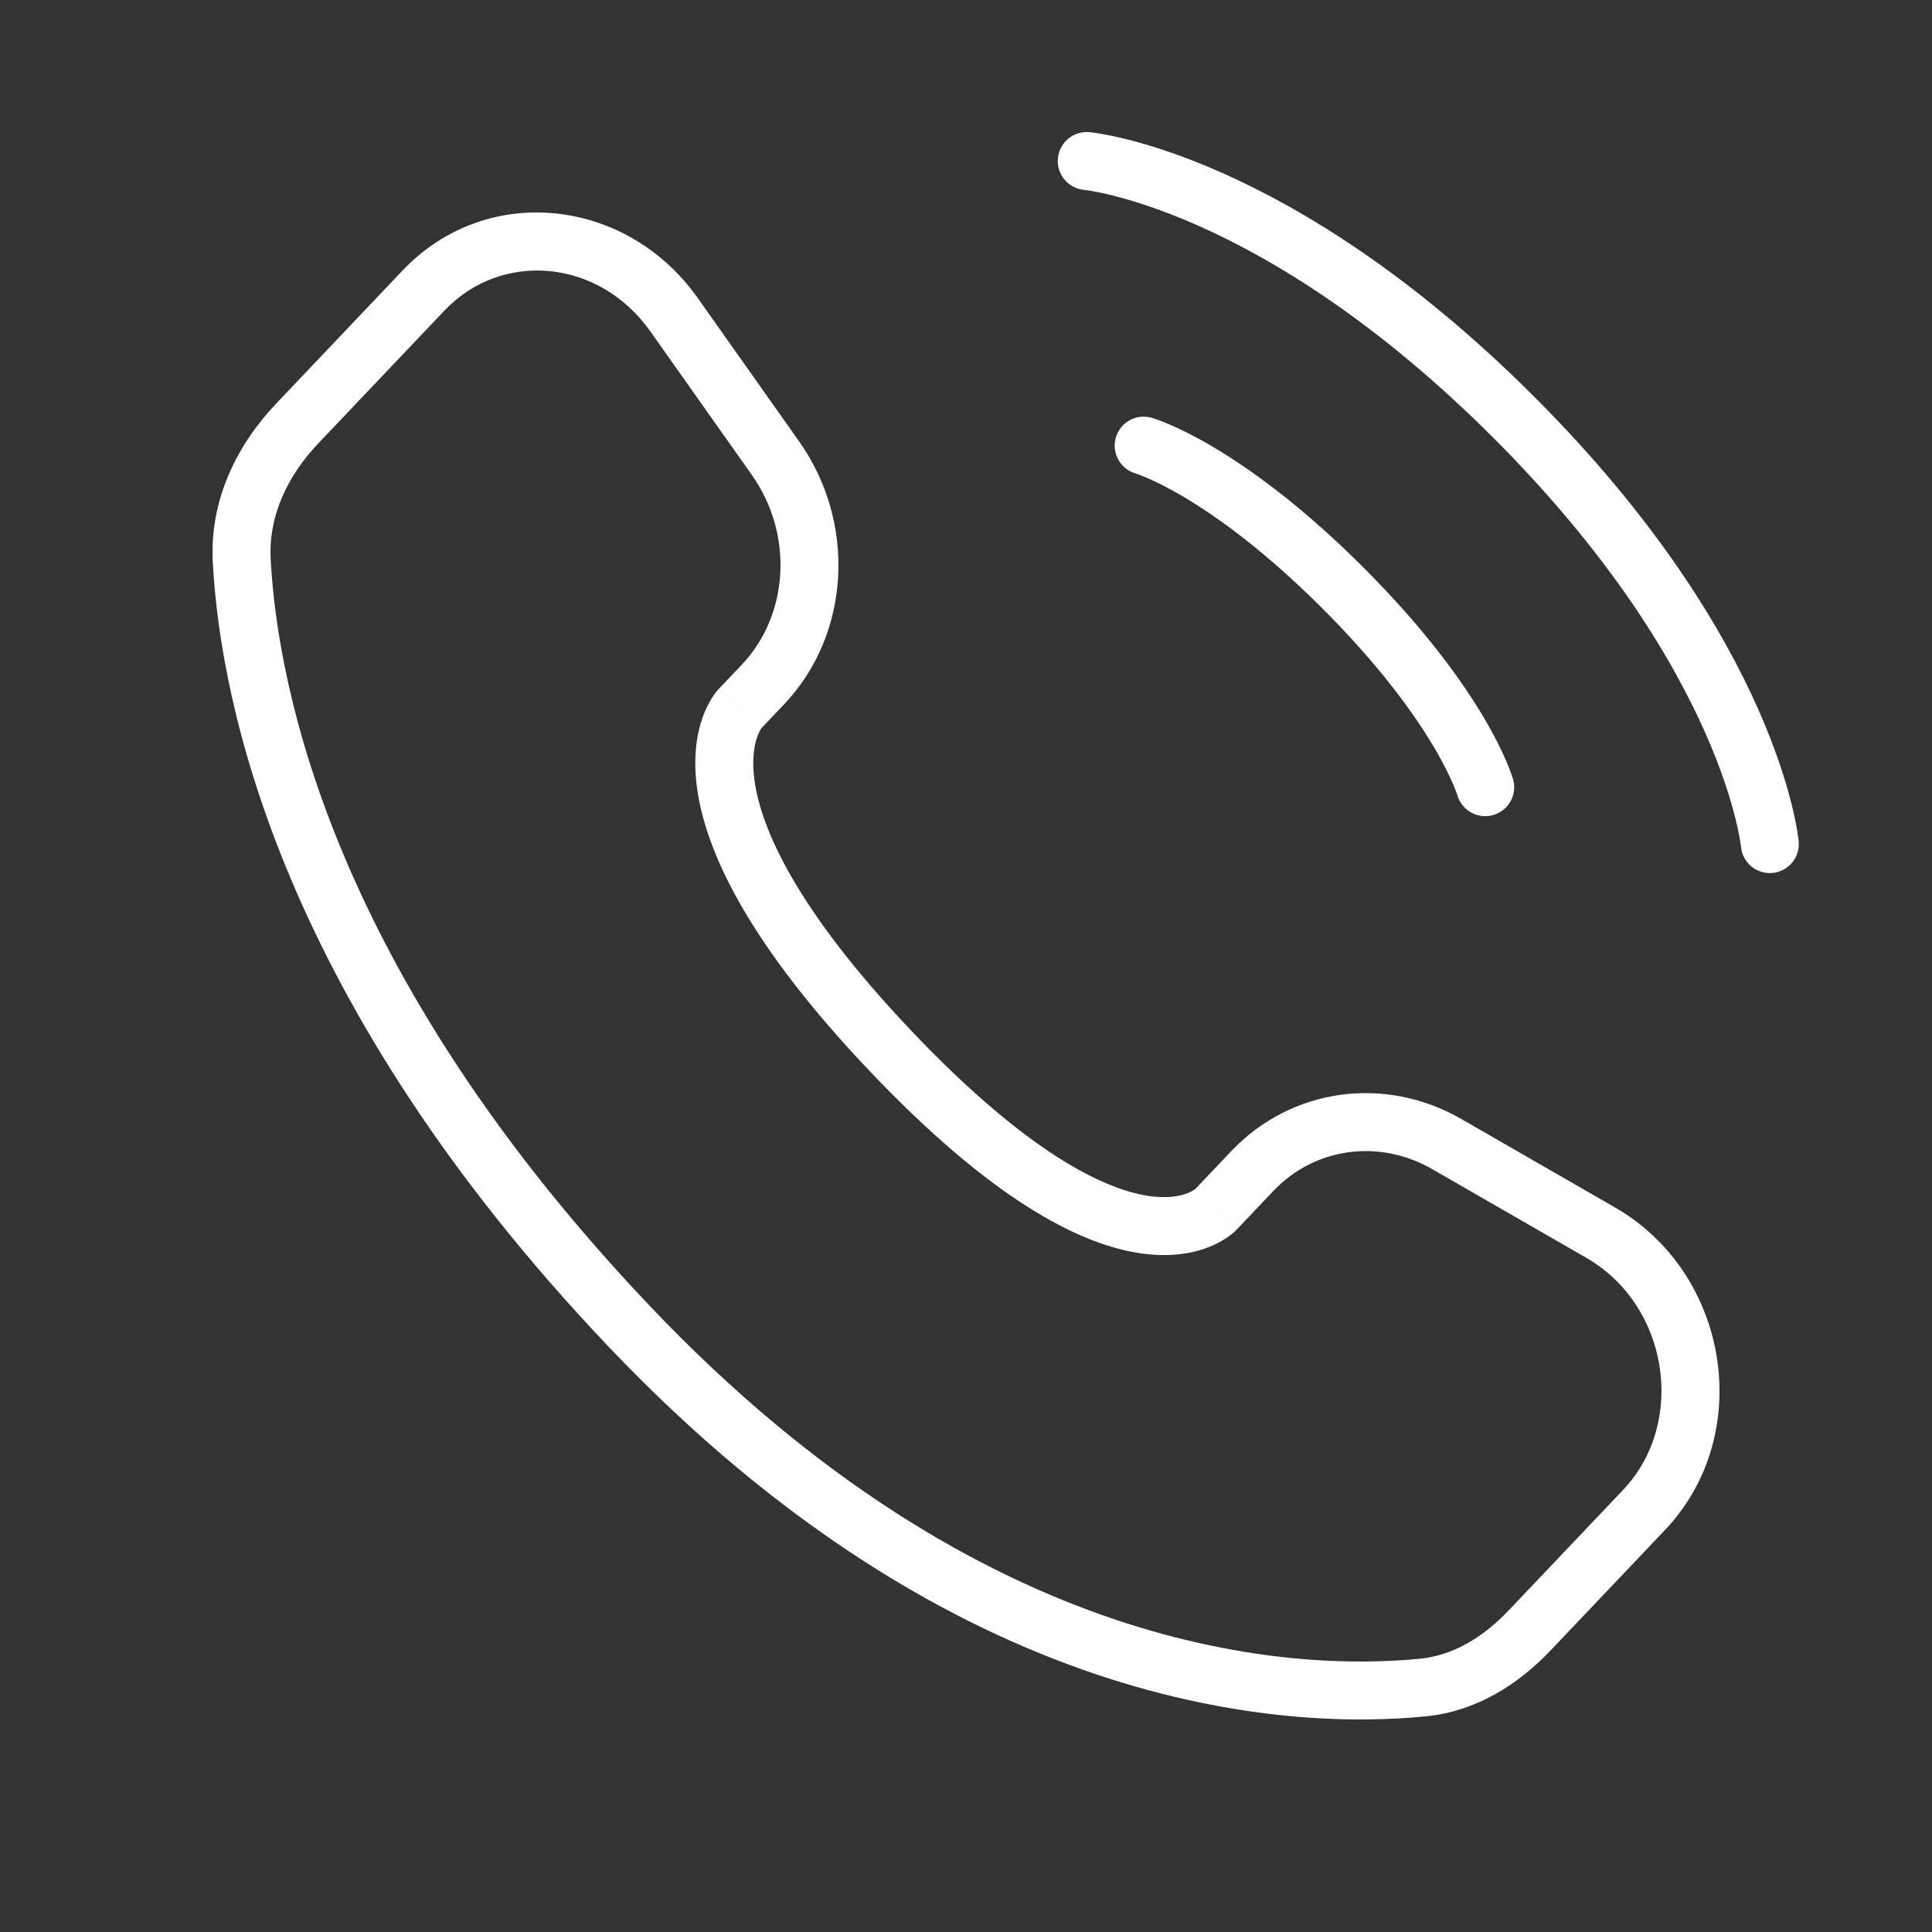
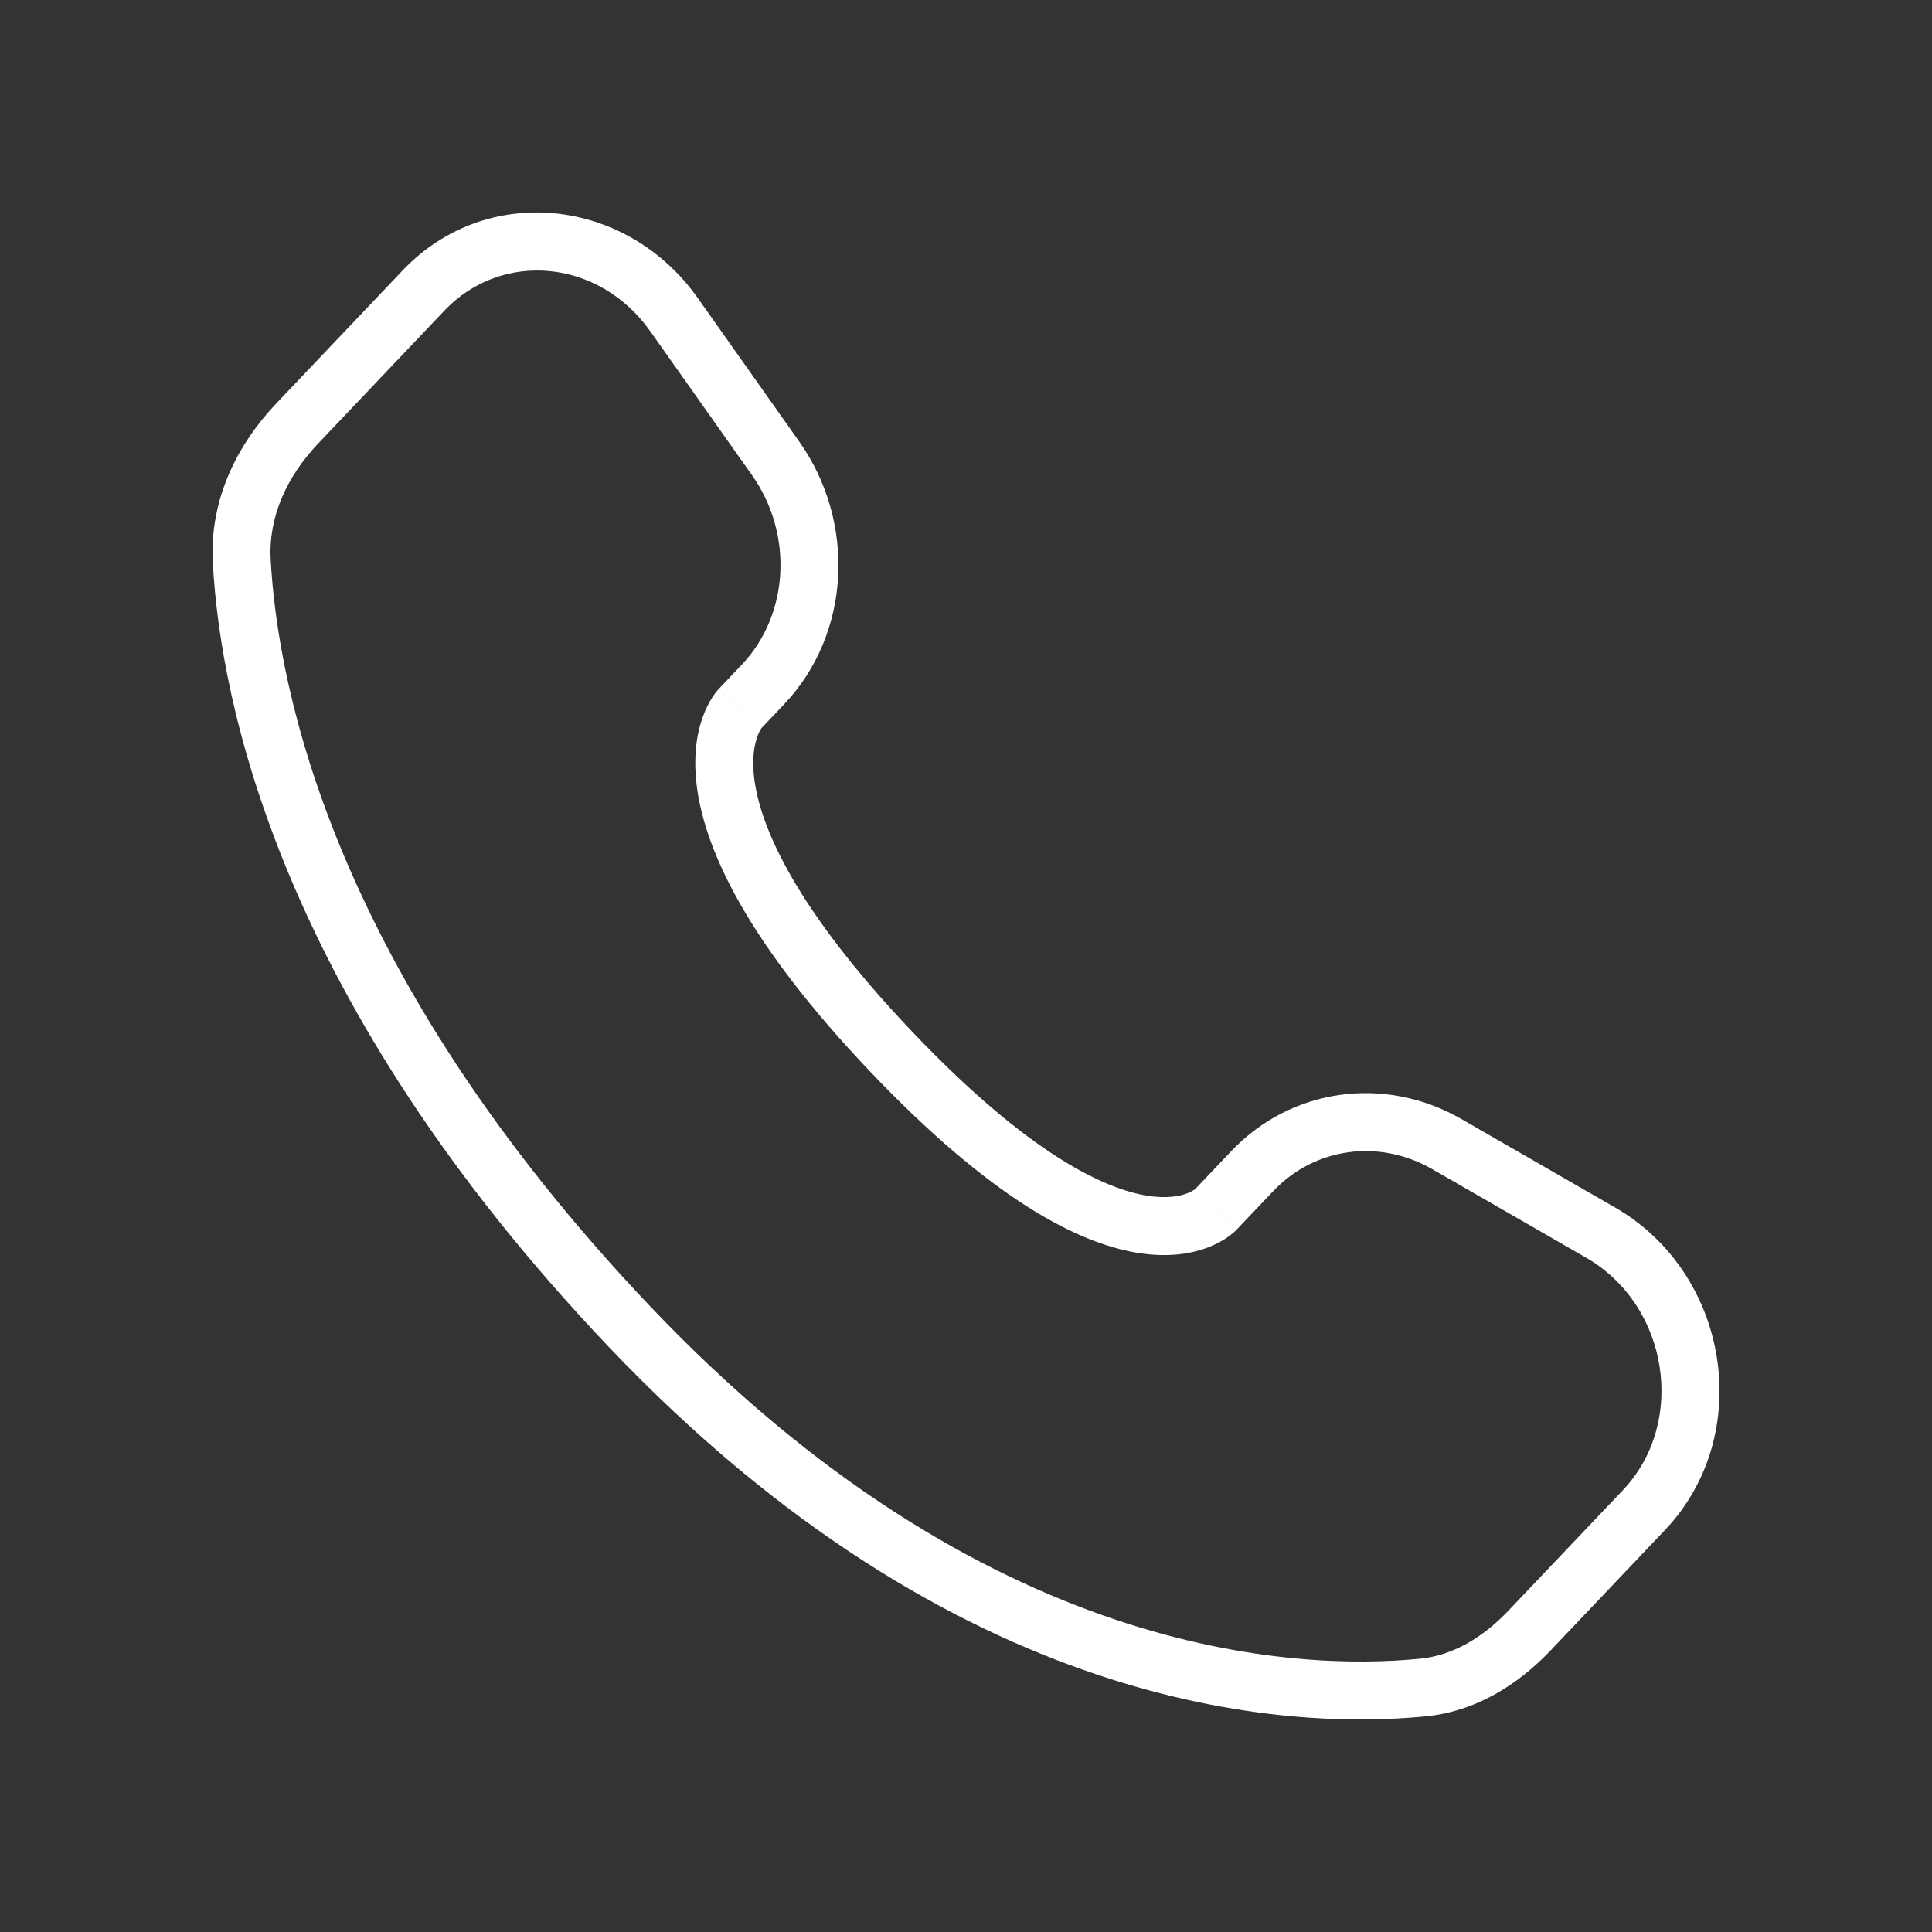
<svg xmlns="http://www.w3.org/2000/svg" width="50" height="50" viewBox="0 0 50 50" fill="none">
  <rect x="0" y="0" width="50" height="50" fill="#333333" stroke="none" />
-   <path d="M28.125 4.167C28.125 4.167 32.986 4.609 39.174 10.796C45.361 16.983 45.803 21.845 45.803 21.845" stroke="white" stroke-width="1.5" stroke-linecap="round" />
-   <path d="M29.598 11.533C29.598 11.533 31.66 12.122 34.754 15.216C37.848 18.309 38.437 20.372 38.437 20.372" stroke="white" stroke-width="1.5" stroke-linecap="round" />
-   <path d="M31.46 31.307L30.916 30.79L31.46 31.307ZM32.409 30.308L32.953 30.824L32.409 30.308ZM37.443 29.609L37.069 30.259H37.069L37.443 29.609ZM41.424 31.9L41.05 32.55L41.424 31.9ZM42.545 39.08L43.089 39.597L42.545 39.08ZM39.586 42.196L39.042 41.679L39.586 42.196ZM36.826 43.673L36.899 44.419H36.899L36.826 43.673ZM16.282 34.323L16.826 33.807L16.282 34.323ZM6.256 14.512L5.507 14.553V14.553L6.256 14.512ZM19.745 17.715L20.289 18.231L19.745 17.715ZM20.071 11.861L20.684 11.428L20.071 11.861ZM17.444 8.145L16.832 8.578L16.832 8.578L17.444 8.145ZM10.961 7.518L11.505 8.035V8.035L10.961 7.518ZM7.691 10.961L7.148 10.444H7.148L7.691 10.961ZM23.048 27.2L23.592 26.683L23.048 27.2ZM32.004 31.823L32.953 30.824L31.865 29.791L30.916 30.79L32.004 31.823ZM37.069 30.259L41.05 32.55L41.798 31.25L37.818 28.959L37.069 30.259ZM42.001 38.564L39.042 41.679L40.13 42.712L43.089 39.597L42.001 38.564ZM36.752 42.927C33.552 43.243 25.491 42.929 16.826 33.807L15.738 34.84C24.768 44.347 33.31 44.774 36.899 44.419L36.752 42.927ZM16.826 33.807C8.611 25.159 7.184 17.802 7.005 14.472L5.507 14.553C5.704 18.221 7.267 25.921 15.738 34.84L16.826 33.807ZM19.691 18.86L20.289 18.231L19.201 17.198L18.604 17.827L19.691 18.86ZM20.684 11.428L18.057 7.712L16.832 8.578L19.459 12.294L20.684 11.428ZM10.418 7.001L7.148 10.444L8.235 11.477L11.505 8.035L10.418 7.001ZM19.147 18.344C18.604 17.827 18.603 17.828 18.602 17.829C18.602 17.829 18.601 17.83 18.601 17.83C18.6 17.831 18.599 17.833 18.598 17.834C18.596 17.836 18.593 17.838 18.591 17.841C18.586 17.846 18.581 17.852 18.575 17.859C18.564 17.872 18.55 17.888 18.535 17.907C18.506 17.944 18.47 17.993 18.431 18.054C18.352 18.177 18.262 18.346 18.184 18.565C18.027 19.008 17.927 19.631 18.047 20.45C18.285 22.072 19.376 24.423 22.504 27.716L23.592 26.683C20.564 23.495 19.705 21.418 19.531 20.233C19.445 19.648 19.525 19.272 19.598 19.068C19.635 18.963 19.673 18.896 19.694 18.863C19.705 18.846 19.711 18.838 19.712 18.838C19.712 18.837 19.71 18.839 19.707 18.843C19.705 18.845 19.703 18.847 19.701 18.85C19.699 18.852 19.698 18.853 19.696 18.855C19.695 18.856 19.695 18.857 19.694 18.858C19.693 18.858 19.693 18.859 19.692 18.859C19.692 18.86 19.691 18.86 19.147 18.344ZM22.504 27.716C25.628 31.005 27.872 32.169 29.442 32.424C30.239 32.553 30.85 32.446 31.286 32.274C31.501 32.189 31.666 32.092 31.785 32.008C31.844 31.966 31.891 31.927 31.928 31.896C31.946 31.88 31.961 31.865 31.974 31.853C31.98 31.847 31.986 31.842 31.991 31.837C31.993 31.834 31.995 31.832 31.998 31.829C31.999 31.828 32 31.827 32.001 31.826C32.001 31.826 32.002 31.825 32.002 31.825C32.003 31.824 32.004 31.823 31.46 31.307C30.916 30.79 30.917 30.789 30.917 30.789C30.918 30.788 30.918 30.788 30.919 30.787C30.92 30.787 30.92 30.786 30.921 30.785C30.923 30.783 30.924 30.782 30.926 30.78C30.928 30.777 30.931 30.775 30.933 30.773C30.936 30.77 30.938 30.768 30.938 30.768C30.939 30.768 30.932 30.774 30.917 30.784C30.888 30.805 30.829 30.842 30.736 30.879C30.557 30.949 30.219 31.031 29.683 30.944C28.587 30.765 26.625 29.876 23.592 26.683L22.504 27.716ZM18.057 7.712C16.216 5.109 12.591 4.713 10.418 7.001L11.505 8.035C12.975 6.487 15.493 6.684 16.832 8.578L18.057 7.712ZM7.005 14.472C6.945 13.362 7.434 12.321 8.235 11.477L7.148 10.444C6.142 11.503 5.42 12.928 5.507 14.553L7.005 14.472ZM39.042 41.679C38.371 42.385 37.594 42.844 36.752 42.927L36.899 44.419C38.205 44.291 39.295 43.591 40.13 42.712L39.042 41.679ZM20.289 18.231C22.022 16.407 22.162 13.519 20.684 11.428L19.459 12.294C20.549 13.835 20.412 15.923 19.201 17.198L20.289 18.231ZM41.05 32.55C43.199 33.788 43.653 36.825 42.001 38.564L43.089 39.597C45.433 37.129 44.76 32.955 41.798 31.25L41.05 32.55ZM32.953 30.824C34.02 29.7 35.684 29.462 37.069 30.259L37.818 28.959C35.846 27.824 33.421 28.153 31.865 29.791L32.953 30.824Z" fill="white" />
+   <path d="M31.46 31.307L30.916 30.79L31.46 31.307ZM32.409 30.308L32.953 30.824L32.409 30.308ZM37.443 29.609L37.069 30.259H37.069L37.443 29.609ZM41.424 31.9L41.05 32.55L41.424 31.9ZM42.545 39.08L43.089 39.597L42.545 39.08ZM39.586 42.196L39.042 41.679L39.586 42.196ZM36.826 43.673L36.899 44.419H36.899L36.826 43.673ZM16.282 34.323L16.826 33.807L16.282 34.323ZM6.256 14.512L5.507 14.553V14.553L6.256 14.512ZM19.745 17.715L20.289 18.231L19.745 17.715ZM20.071 11.861L20.684 11.428L20.071 11.861ZM17.444 8.145L16.832 8.578L16.832 8.578L17.444 8.145ZM10.961 7.518L11.505 8.035V8.035L10.961 7.518ZM7.691 10.961L7.148 10.444H7.148L7.691 10.961ZM23.048 27.2L23.592 26.683L23.048 27.2ZM32.004 31.823L32.953 30.824L31.865 29.791L30.916 30.79L32.004 31.823ZM37.069 30.259L41.05 32.55L41.798 31.25L37.818 28.959L37.069 30.259ZM42.001 38.564L39.042 41.679L40.13 42.712L43.089 39.597L42.001 38.564ZM36.752 42.927C33.552 43.243 25.491 42.929 16.826 33.807L15.738 34.84C24.768 44.347 33.31 44.774 36.899 44.419L36.752 42.927ZM16.826 33.807C8.611 25.159 7.184 17.802 7.005 14.472L5.507 14.553C5.704 18.221 7.267 25.921 15.738 34.84L16.826 33.807ZM19.691 18.86L20.289 18.231L19.201 17.198L18.604 17.827L19.691 18.86M20.684 11.428L18.057 7.712L16.832 8.578L19.459 12.294L20.684 11.428ZM10.418 7.001L7.148 10.444L8.235 11.477L11.505 8.035L10.418 7.001ZM19.147 18.344C18.604 17.827 18.603 17.828 18.602 17.829C18.602 17.829 18.601 17.83 18.601 17.83C18.6 17.831 18.599 17.833 18.598 17.834C18.596 17.836 18.593 17.838 18.591 17.841C18.586 17.846 18.581 17.852 18.575 17.859C18.564 17.872 18.55 17.888 18.535 17.907C18.506 17.944 18.47 17.993 18.431 18.054C18.352 18.177 18.262 18.346 18.184 18.565C18.027 19.008 17.927 19.631 18.047 20.45C18.285 22.072 19.376 24.423 22.504 27.716L23.592 26.683C20.564 23.495 19.705 21.418 19.531 20.233C19.445 19.648 19.525 19.272 19.598 19.068C19.635 18.963 19.673 18.896 19.694 18.863C19.705 18.846 19.711 18.838 19.712 18.838C19.712 18.837 19.71 18.839 19.707 18.843C19.705 18.845 19.703 18.847 19.701 18.85C19.699 18.852 19.698 18.853 19.696 18.855C19.695 18.856 19.695 18.857 19.694 18.858C19.693 18.858 19.693 18.859 19.692 18.859C19.692 18.86 19.691 18.86 19.147 18.344ZM22.504 27.716C25.628 31.005 27.872 32.169 29.442 32.424C30.239 32.553 30.85 32.446 31.286 32.274C31.501 32.189 31.666 32.092 31.785 32.008C31.844 31.966 31.891 31.927 31.928 31.896C31.946 31.88 31.961 31.865 31.974 31.853C31.98 31.847 31.986 31.842 31.991 31.837C31.993 31.834 31.995 31.832 31.998 31.829C31.999 31.828 32 31.827 32.001 31.826C32.001 31.826 32.002 31.825 32.002 31.825C32.003 31.824 32.004 31.823 31.46 31.307C30.916 30.79 30.917 30.789 30.917 30.789C30.918 30.788 30.918 30.788 30.919 30.787C30.92 30.787 30.92 30.786 30.921 30.785C30.923 30.783 30.924 30.782 30.926 30.78C30.928 30.777 30.931 30.775 30.933 30.773C30.936 30.77 30.938 30.768 30.938 30.768C30.939 30.768 30.932 30.774 30.917 30.784C30.888 30.805 30.829 30.842 30.736 30.879C30.557 30.949 30.219 31.031 29.683 30.944C28.587 30.765 26.625 29.876 23.592 26.683L22.504 27.716ZM18.057 7.712C16.216 5.109 12.591 4.713 10.418 7.001L11.505 8.035C12.975 6.487 15.493 6.684 16.832 8.578L18.057 7.712ZM7.005 14.472C6.945 13.362 7.434 12.321 8.235 11.477L7.148 10.444C6.142 11.503 5.42 12.928 5.507 14.553L7.005 14.472ZM39.042 41.679C38.371 42.385 37.594 42.844 36.752 42.927L36.899 44.419C38.205 44.291 39.295 43.591 40.13 42.712L39.042 41.679ZM20.289 18.231C22.022 16.407 22.162 13.519 20.684 11.428L19.459 12.294C20.549 13.835 20.412 15.923 19.201 17.198L20.289 18.231ZM41.05 32.55C43.199 33.788 43.653 36.825 42.001 38.564L43.089 39.597C45.433 37.129 44.76 32.955 41.798 31.25L41.05 32.55ZM32.953 30.824C34.02 29.7 35.684 29.462 37.069 30.259L37.818 28.959C35.846 27.824 33.421 28.153 31.865 29.791L32.953 30.824Z" fill="white" />
</svg>